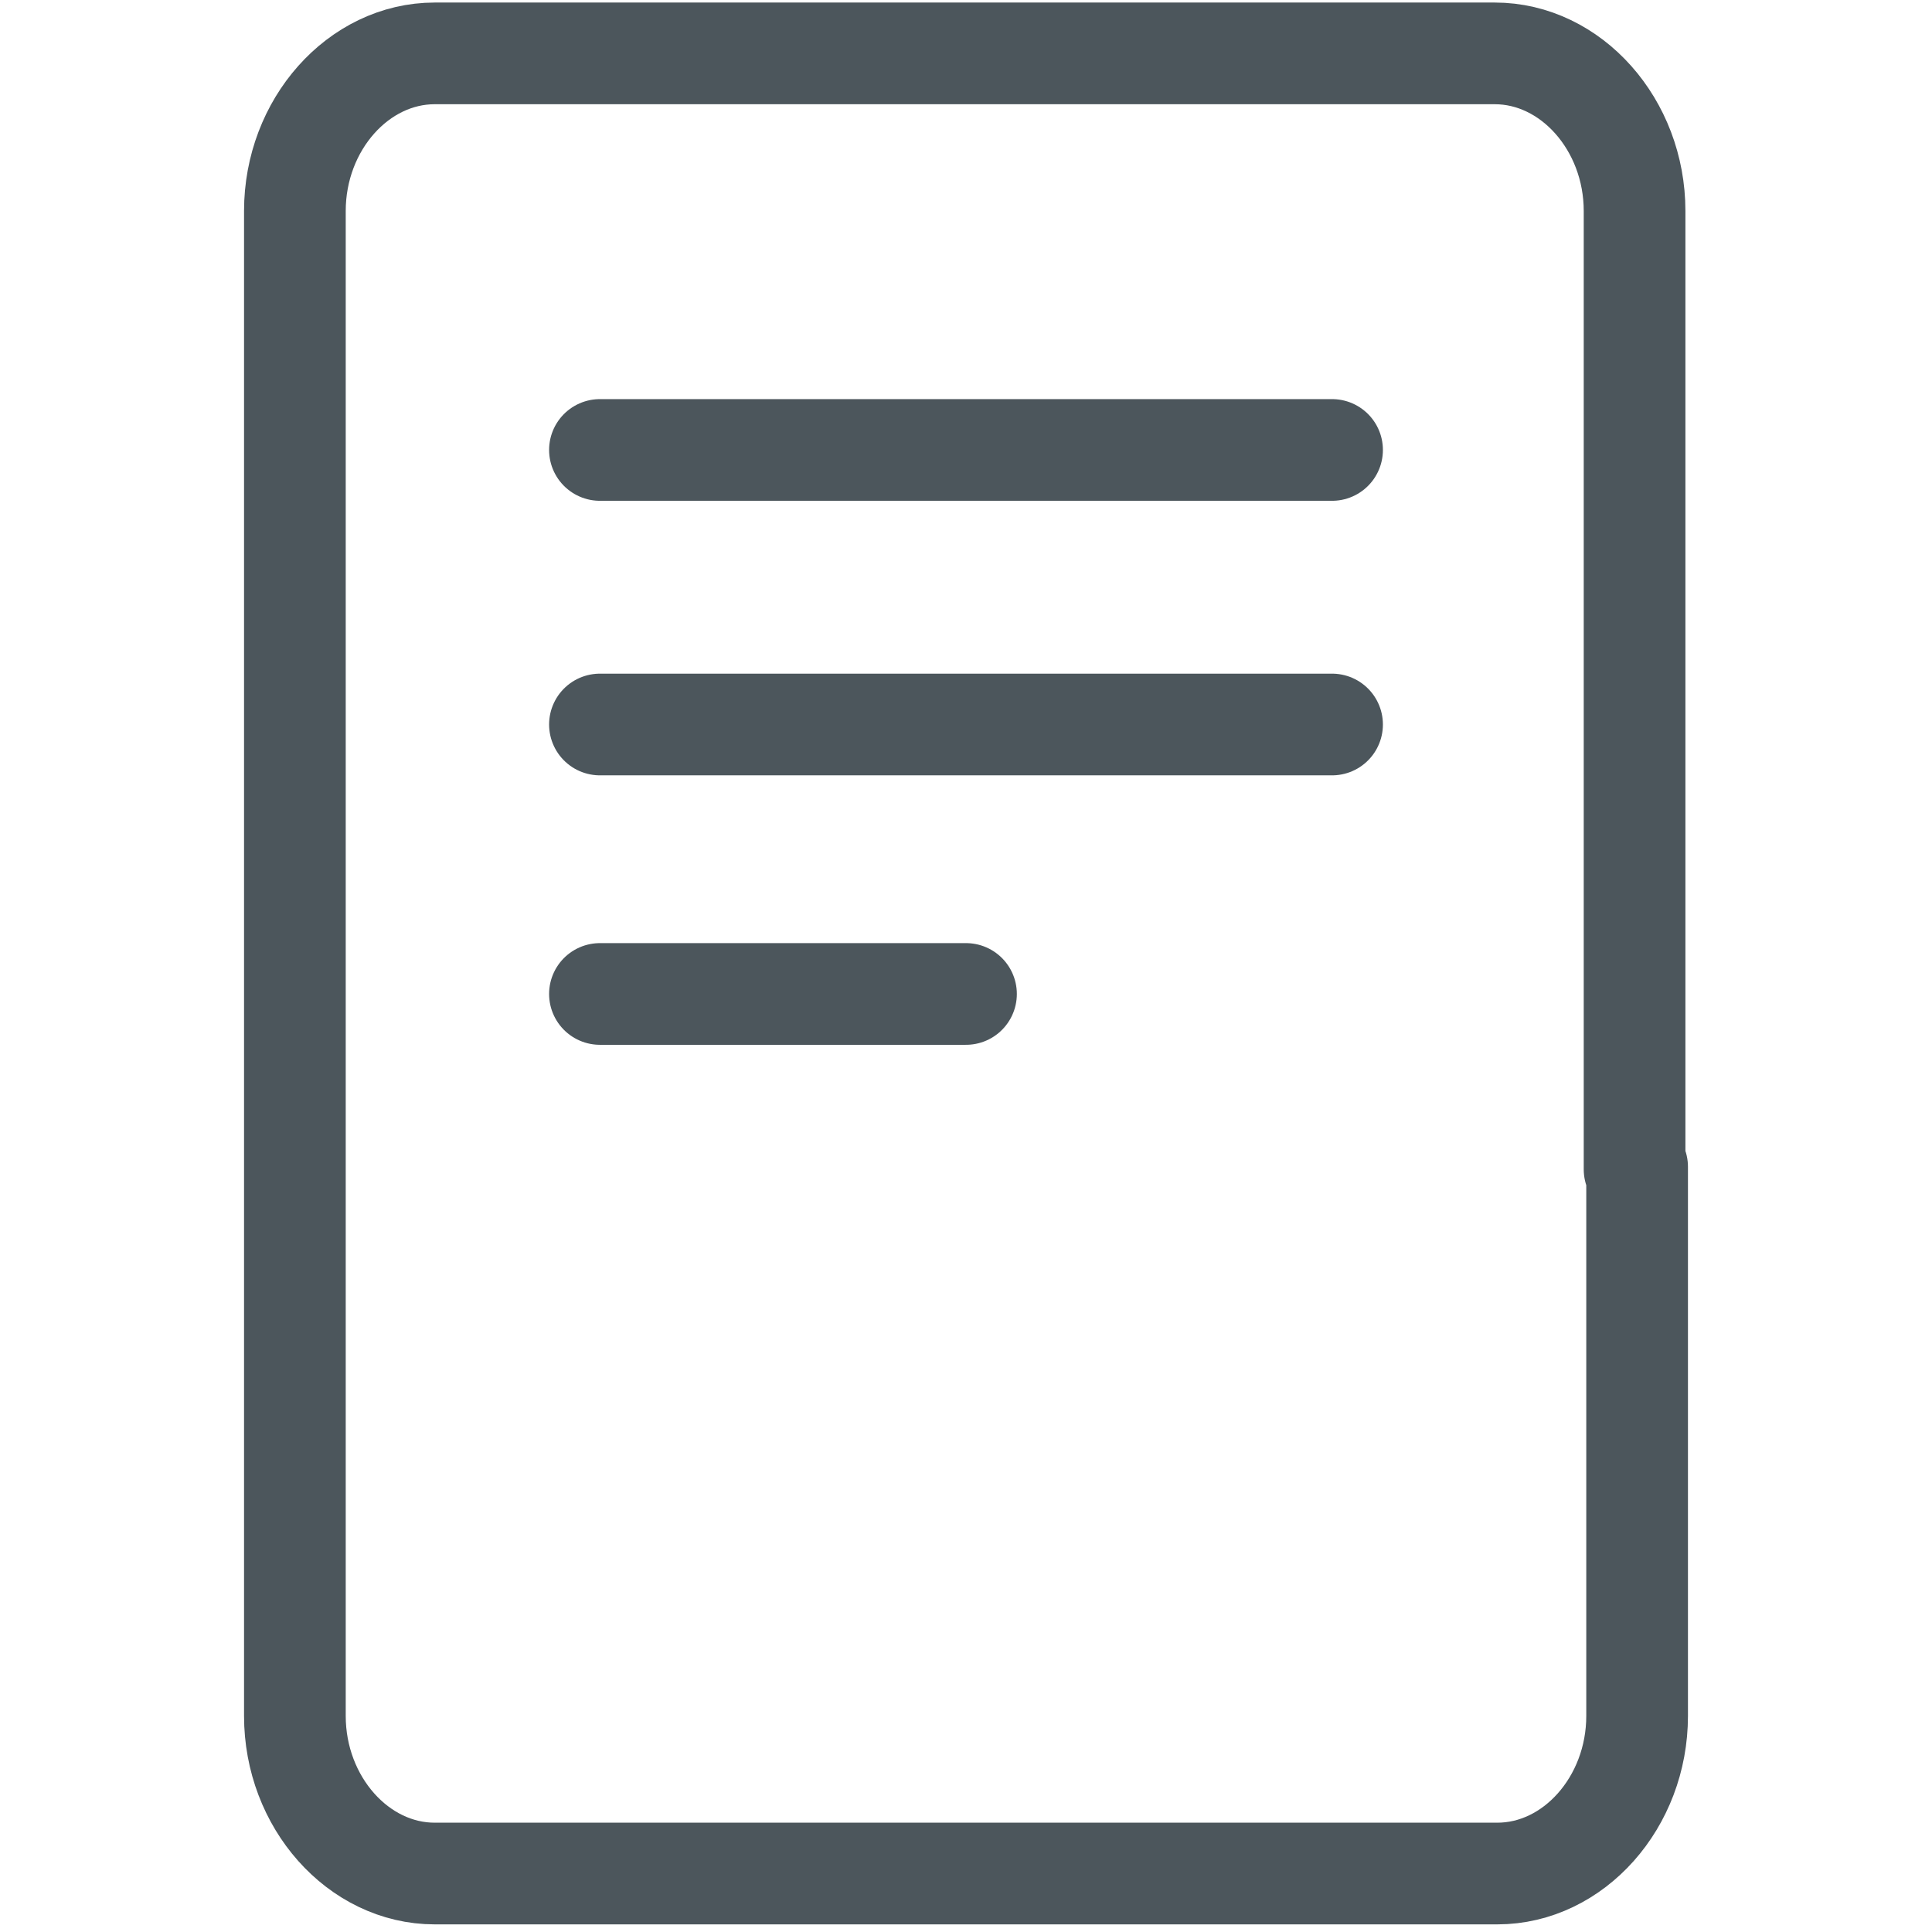
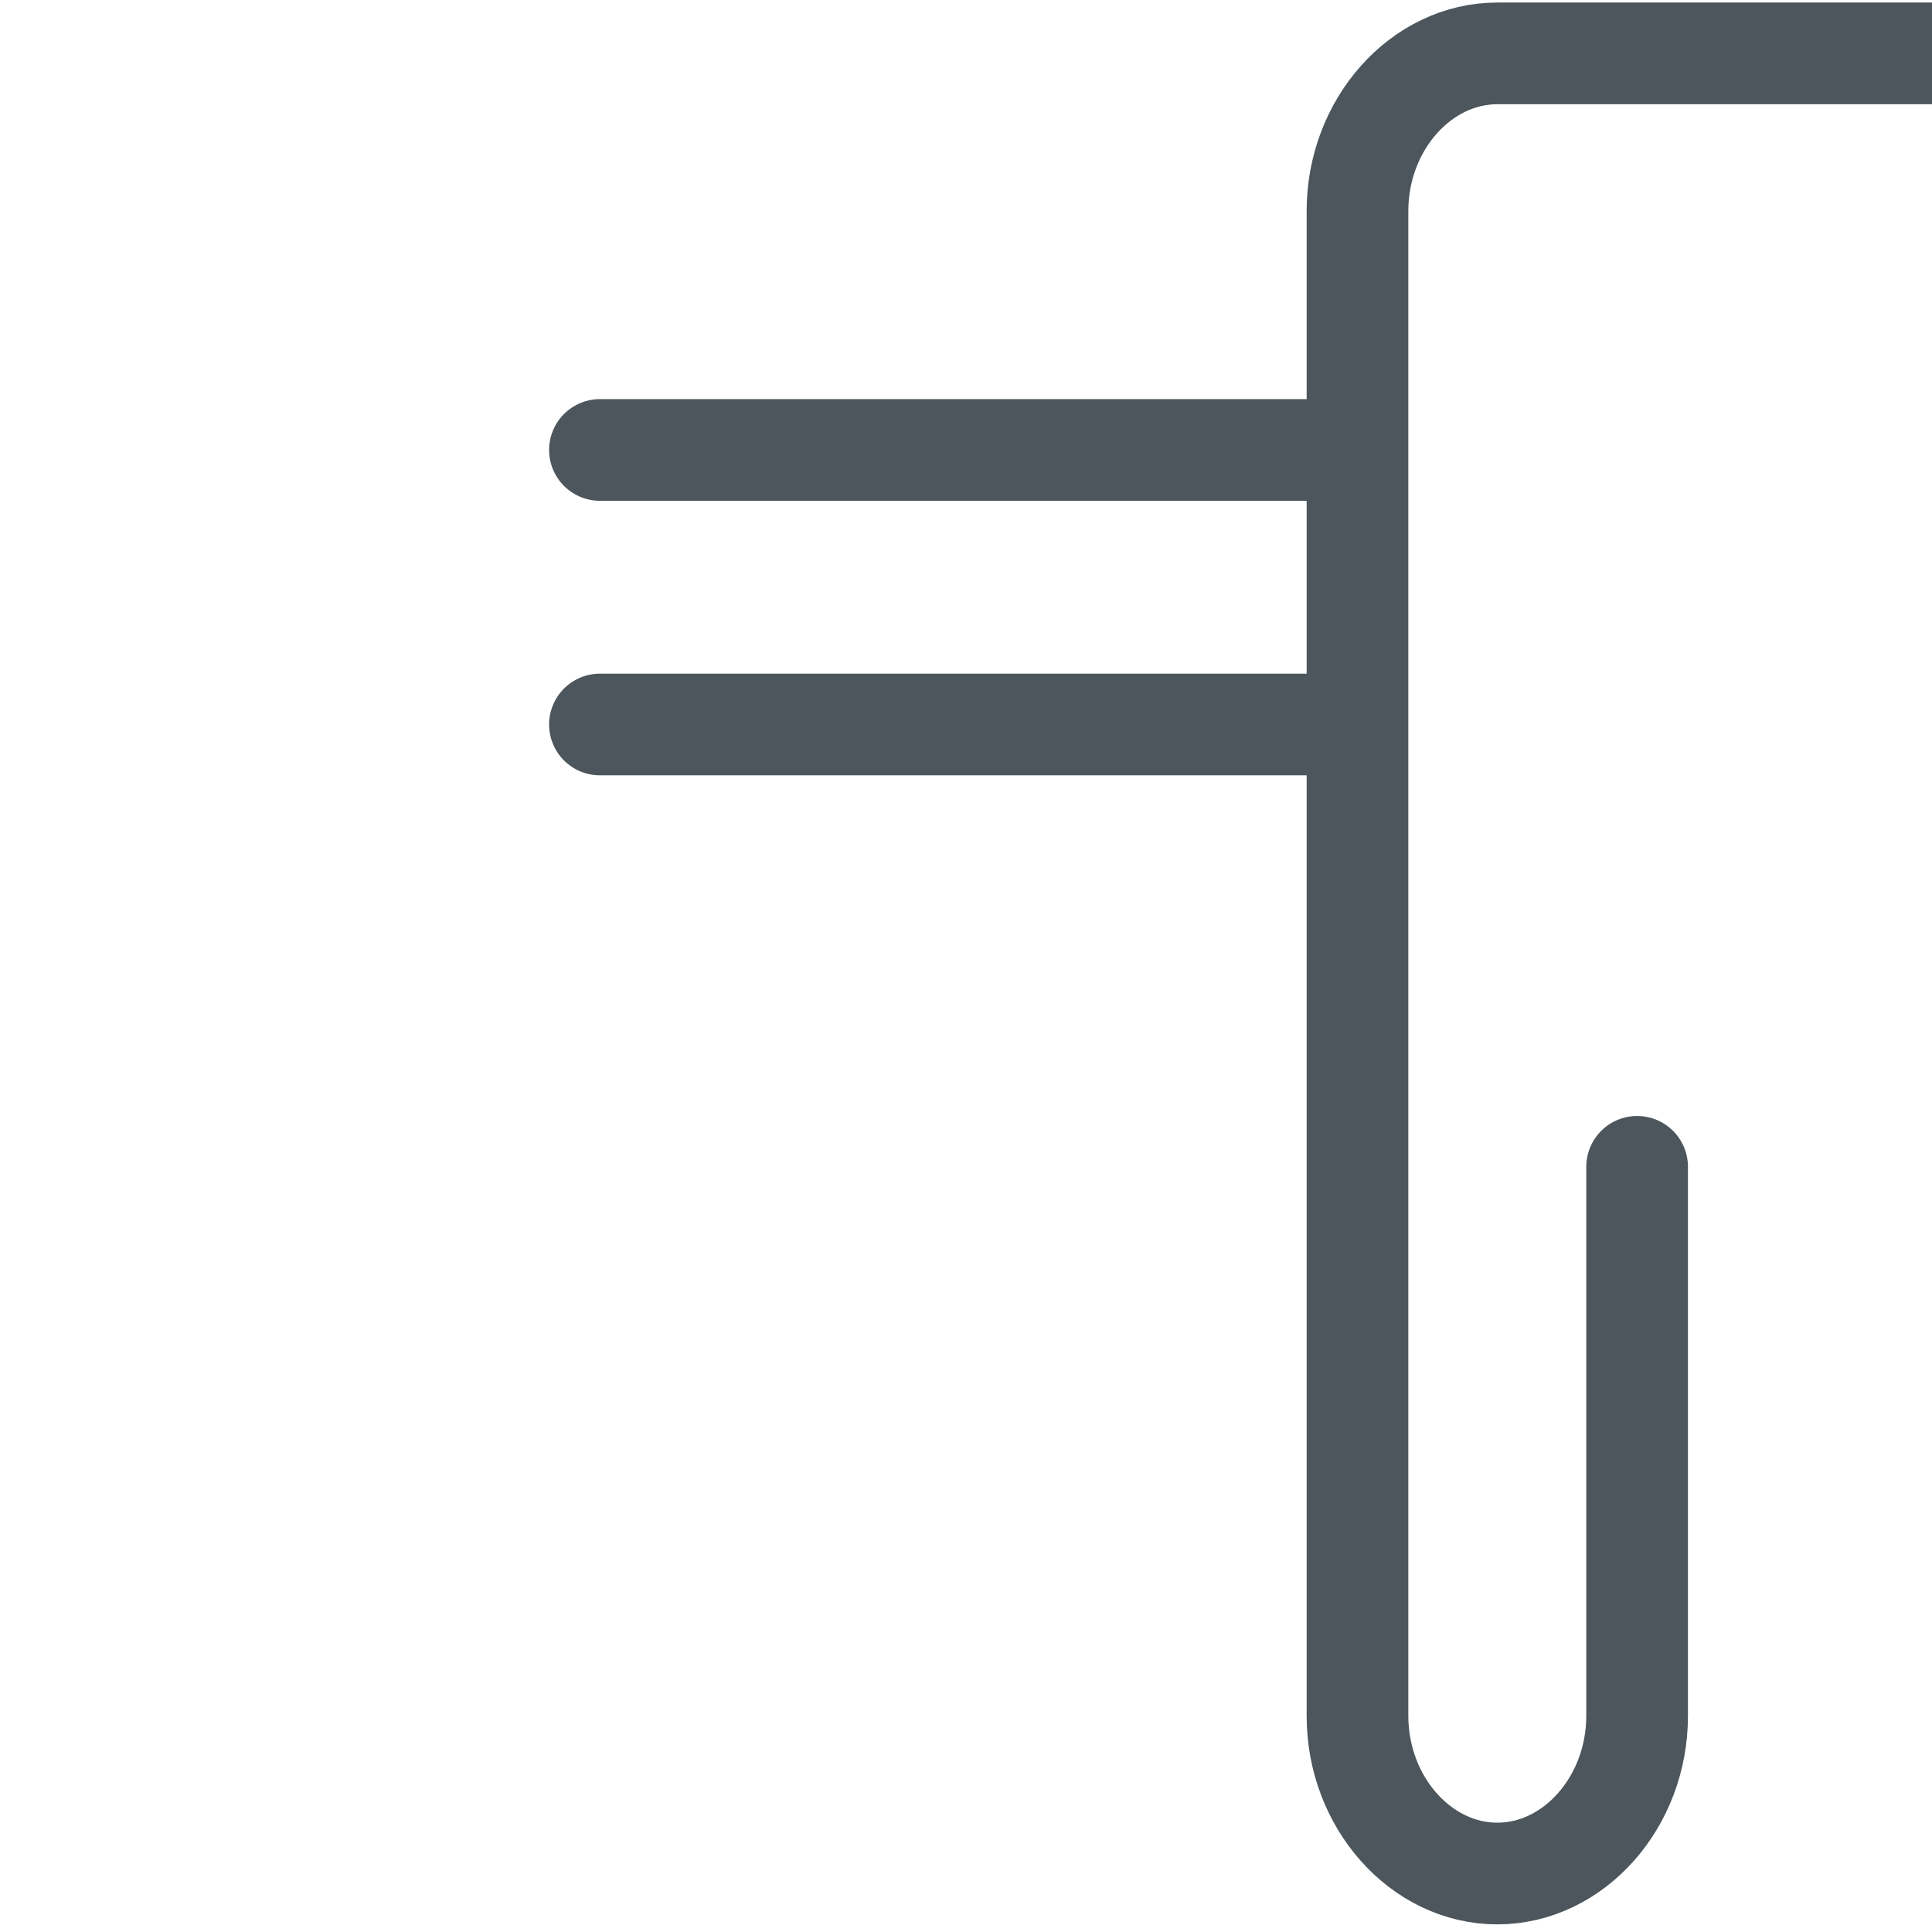
<svg xmlns="http://www.w3.org/2000/svg" id="Laag_1" version="1.1" viewBox="0 0 76 76">
  <defs>
    <style>
      .st0 {
        fill: none;
        stroke: #4c565c;
        stroke-linecap: round;
        stroke-linejoin: round;
        stroke-width: 4px;
      }
    </style>
  </defs>
  <g id="Group_23">
    <g id="Group_26">
-       <path id="Path_35" class="st0" d="M64.4,45.9v21.6c0,3.4-2.5,6.2-5.5,6.2H17.1c-3,0-5.5-2.8-5.5-6.2h0V8.3c0-3.4,2.5-6.2,5.5-6.2h41.7c3,0,5.5,2.8,5.5,6.2v37.7" />
+       <path id="Path_35" class="st0" d="M64.4,45.9v21.6c0,3.4-2.5,6.2-5.5,6.2c-3,0-5.5-2.8-5.5-6.2h0V8.3c0-3.4,2.5-6.2,5.5-6.2h41.7c3,0,5.5,2.8,5.5,6.2v37.7" />
      <line id="Line_1" class="st0" x1="52.4" y1="17.7" x2="23.6" y2="17.7" />
      <line id="Line_2" class="st0" x1="52.4" y1="28.5" x2="23.6" y2="28.5" />
-       <line id="Line_3" class="st0" x1="38" y1="39.1" x2="23.6" y2="39.1" />
    </g>
  </g>
</svg>